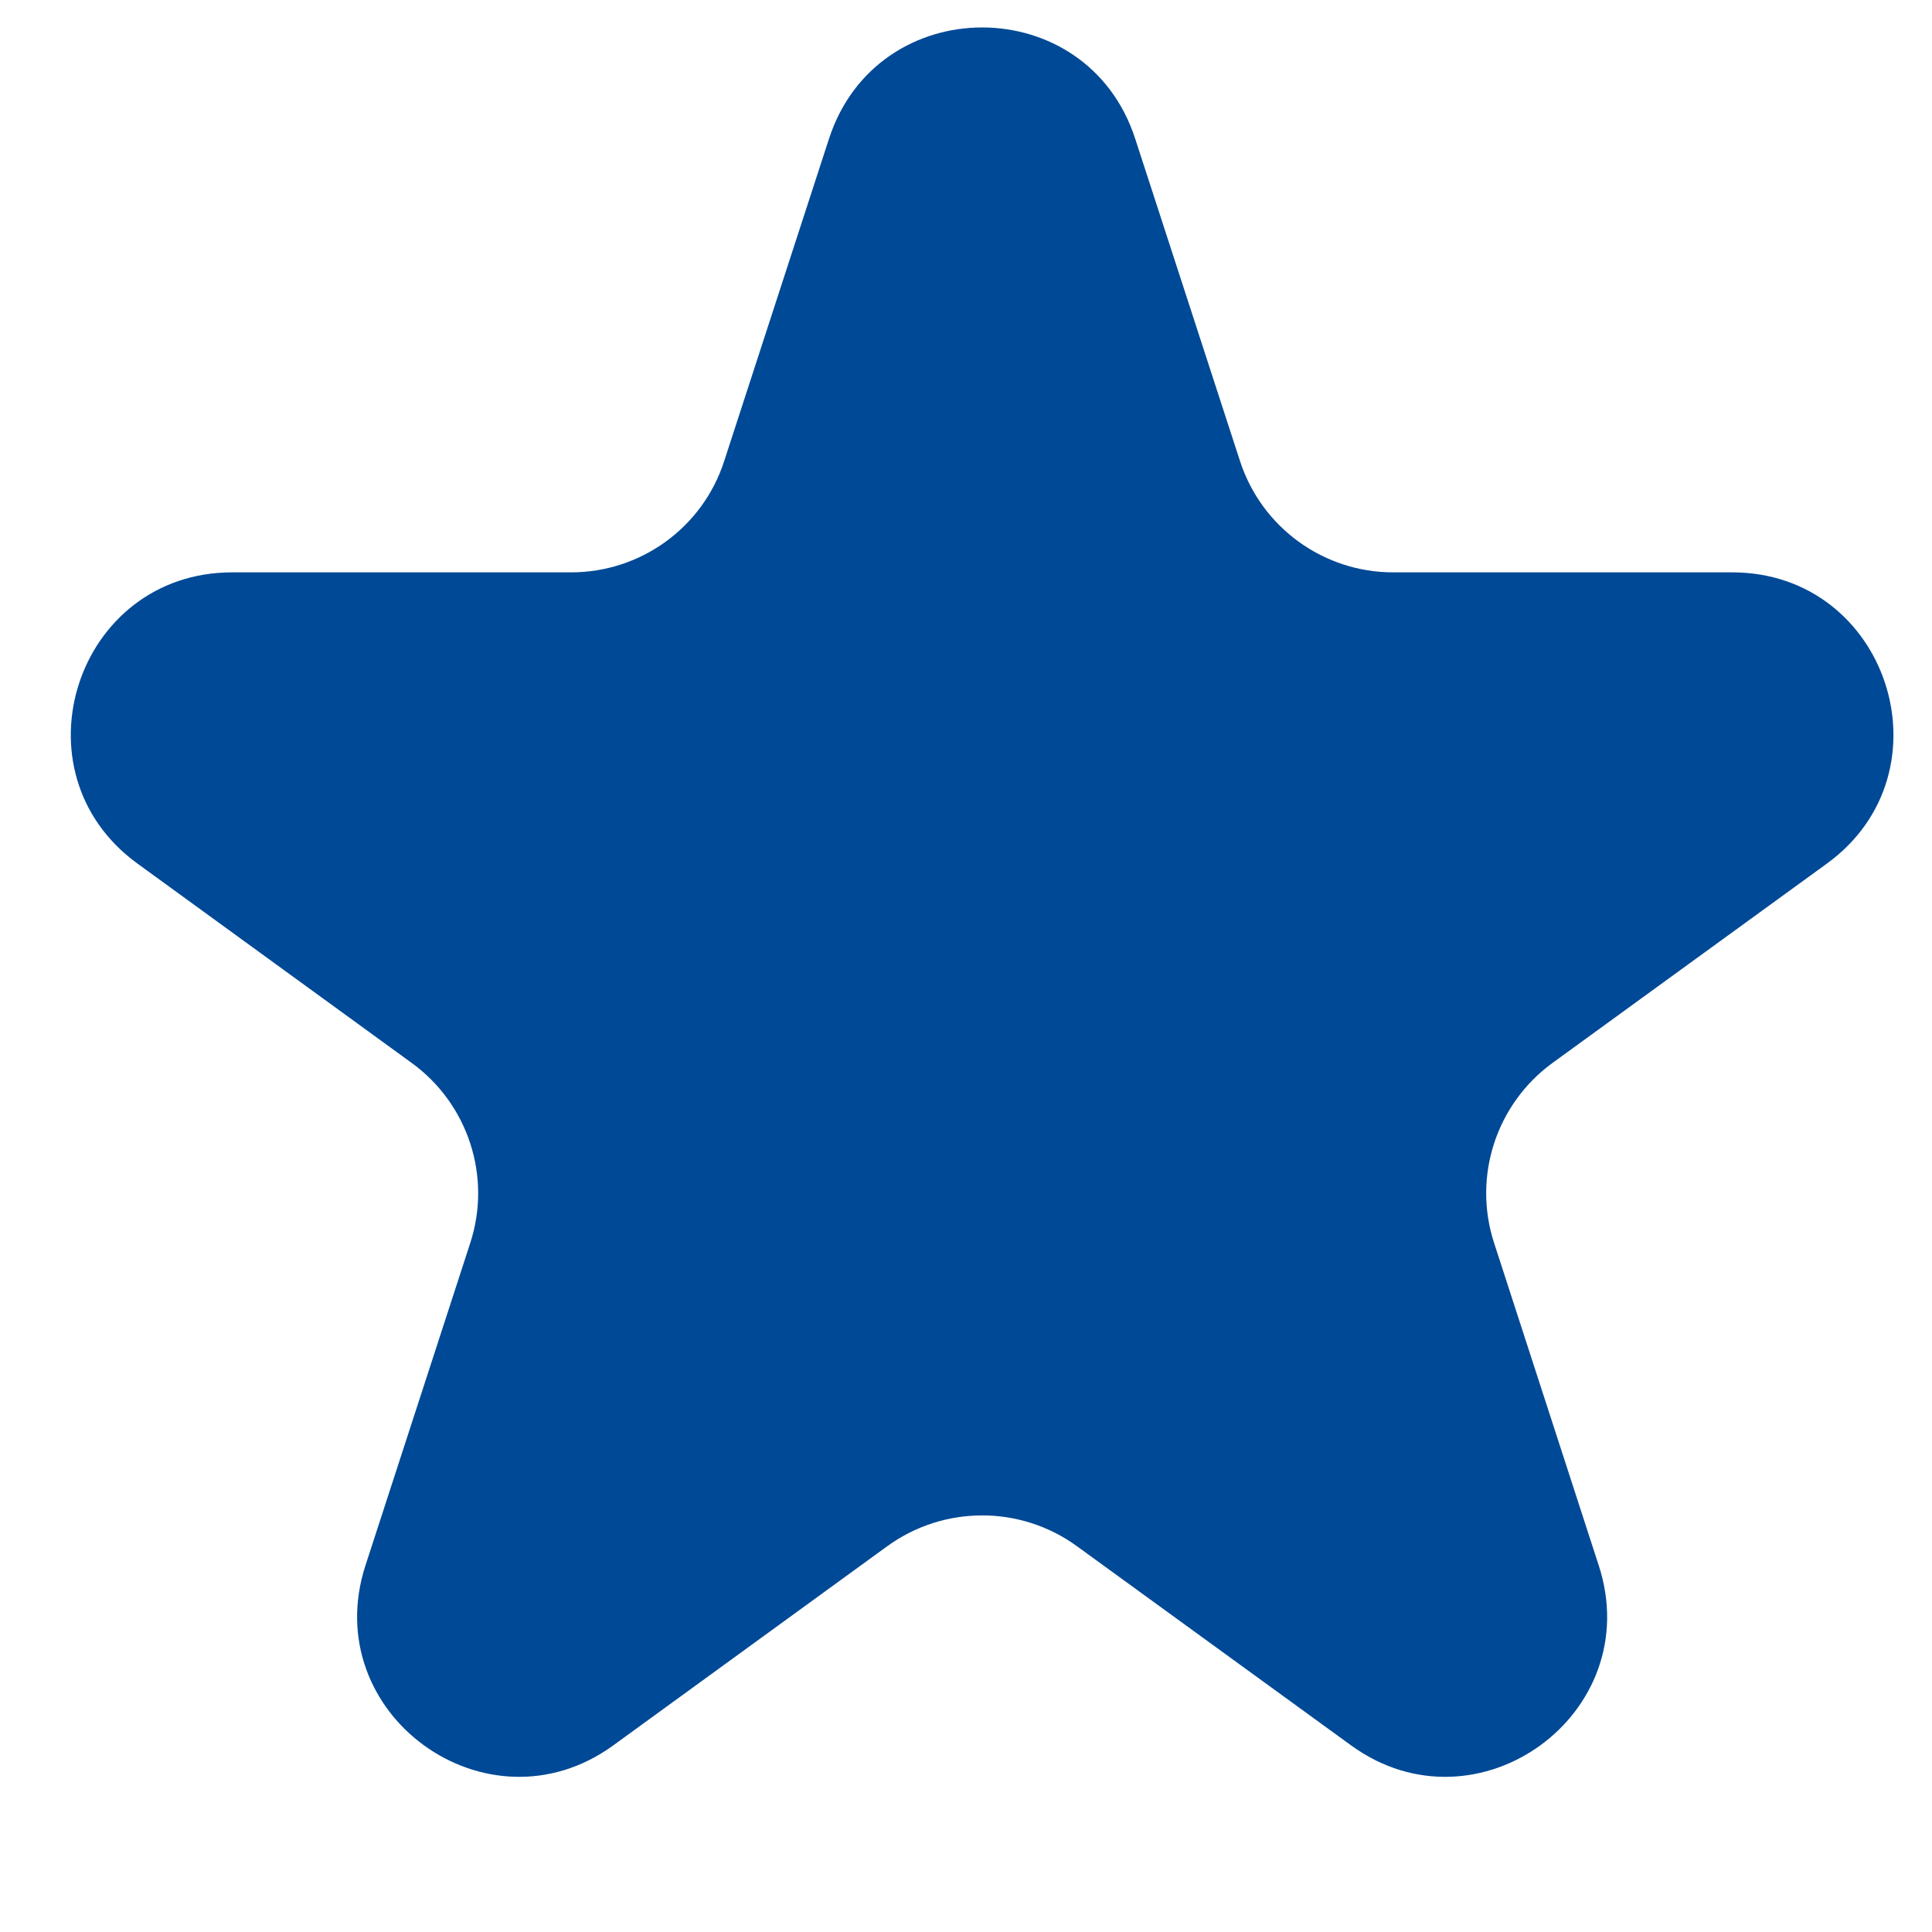
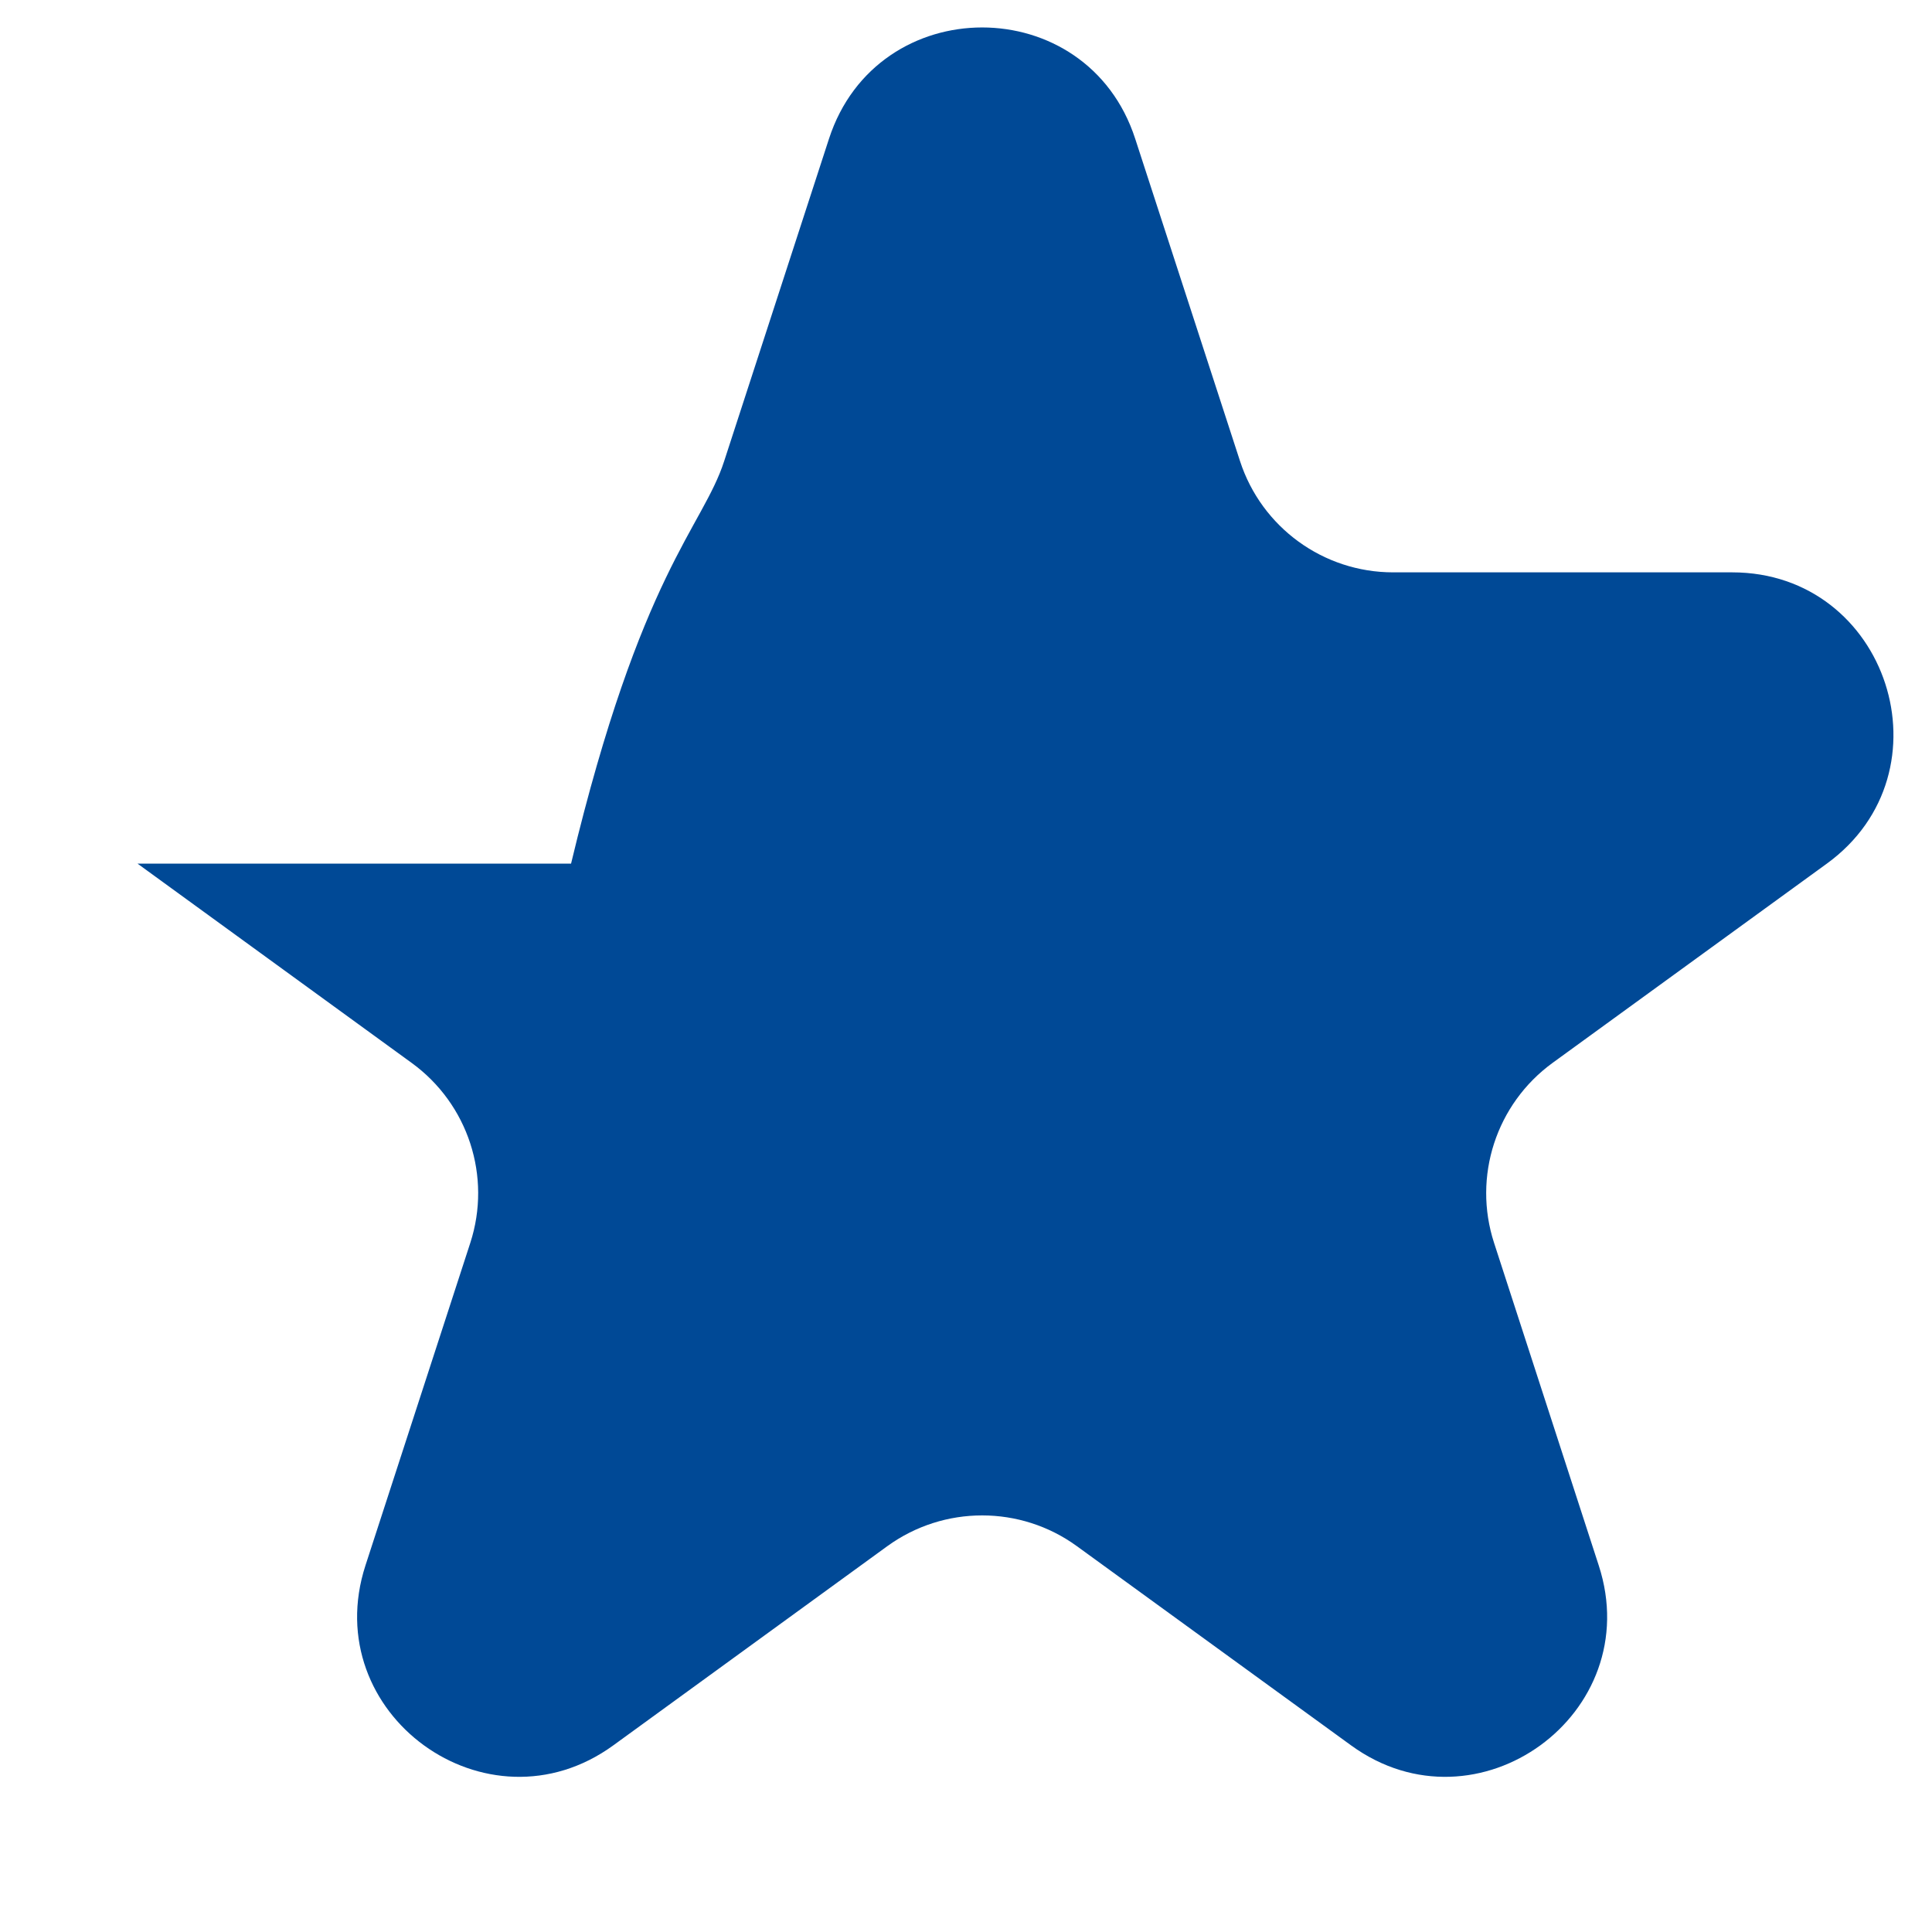
<svg xmlns="http://www.w3.org/2000/svg" width="12" height="12" viewBox="0 0 12 12" fill="none">
-   <path d="M5.149 0.862C5.449 -0.06 6.752 -0.06 7.051 0.862L7.702 2.864C7.836 3.276 8.22 3.555 8.653 3.555H10.759C11.727 3.555 12.13 4.795 11.347 5.364L9.643 6.602C9.293 6.857 9.146 7.308 9.28 7.72L9.93 9.723C10.23 10.644 9.175 11.41 8.392 10.841L6.688 9.603C6.338 9.349 5.863 9.349 5.512 9.603L3.809 10.841C3.025 11.41 1.971 10.644 2.27 9.723L2.921 7.72C3.055 7.308 2.908 6.857 2.557 6.602L0.854 5.364C0.07 4.795 0.473 3.555 1.442 3.555H3.547C3.981 3.555 4.365 3.276 4.498 2.864L5.149 0.862Z" fill="#004996" />
+   <path d="M5.149 0.862C5.449 -0.06 6.752 -0.06 7.051 0.862L7.702 2.864C7.836 3.276 8.22 3.555 8.653 3.555H10.759C11.727 3.555 12.13 4.795 11.347 5.364L9.643 6.602C9.293 6.857 9.146 7.308 9.28 7.72L9.93 9.723C10.23 10.644 9.175 11.41 8.392 10.841L6.688 9.603C6.338 9.349 5.863 9.349 5.512 9.603L3.809 10.841C3.025 11.41 1.971 10.644 2.27 9.723L2.921 7.72C3.055 7.308 2.908 6.857 2.557 6.602L0.854 5.364H3.547C3.981 3.555 4.365 3.276 4.498 2.864L5.149 0.862Z" fill="#004996" />
</svg>